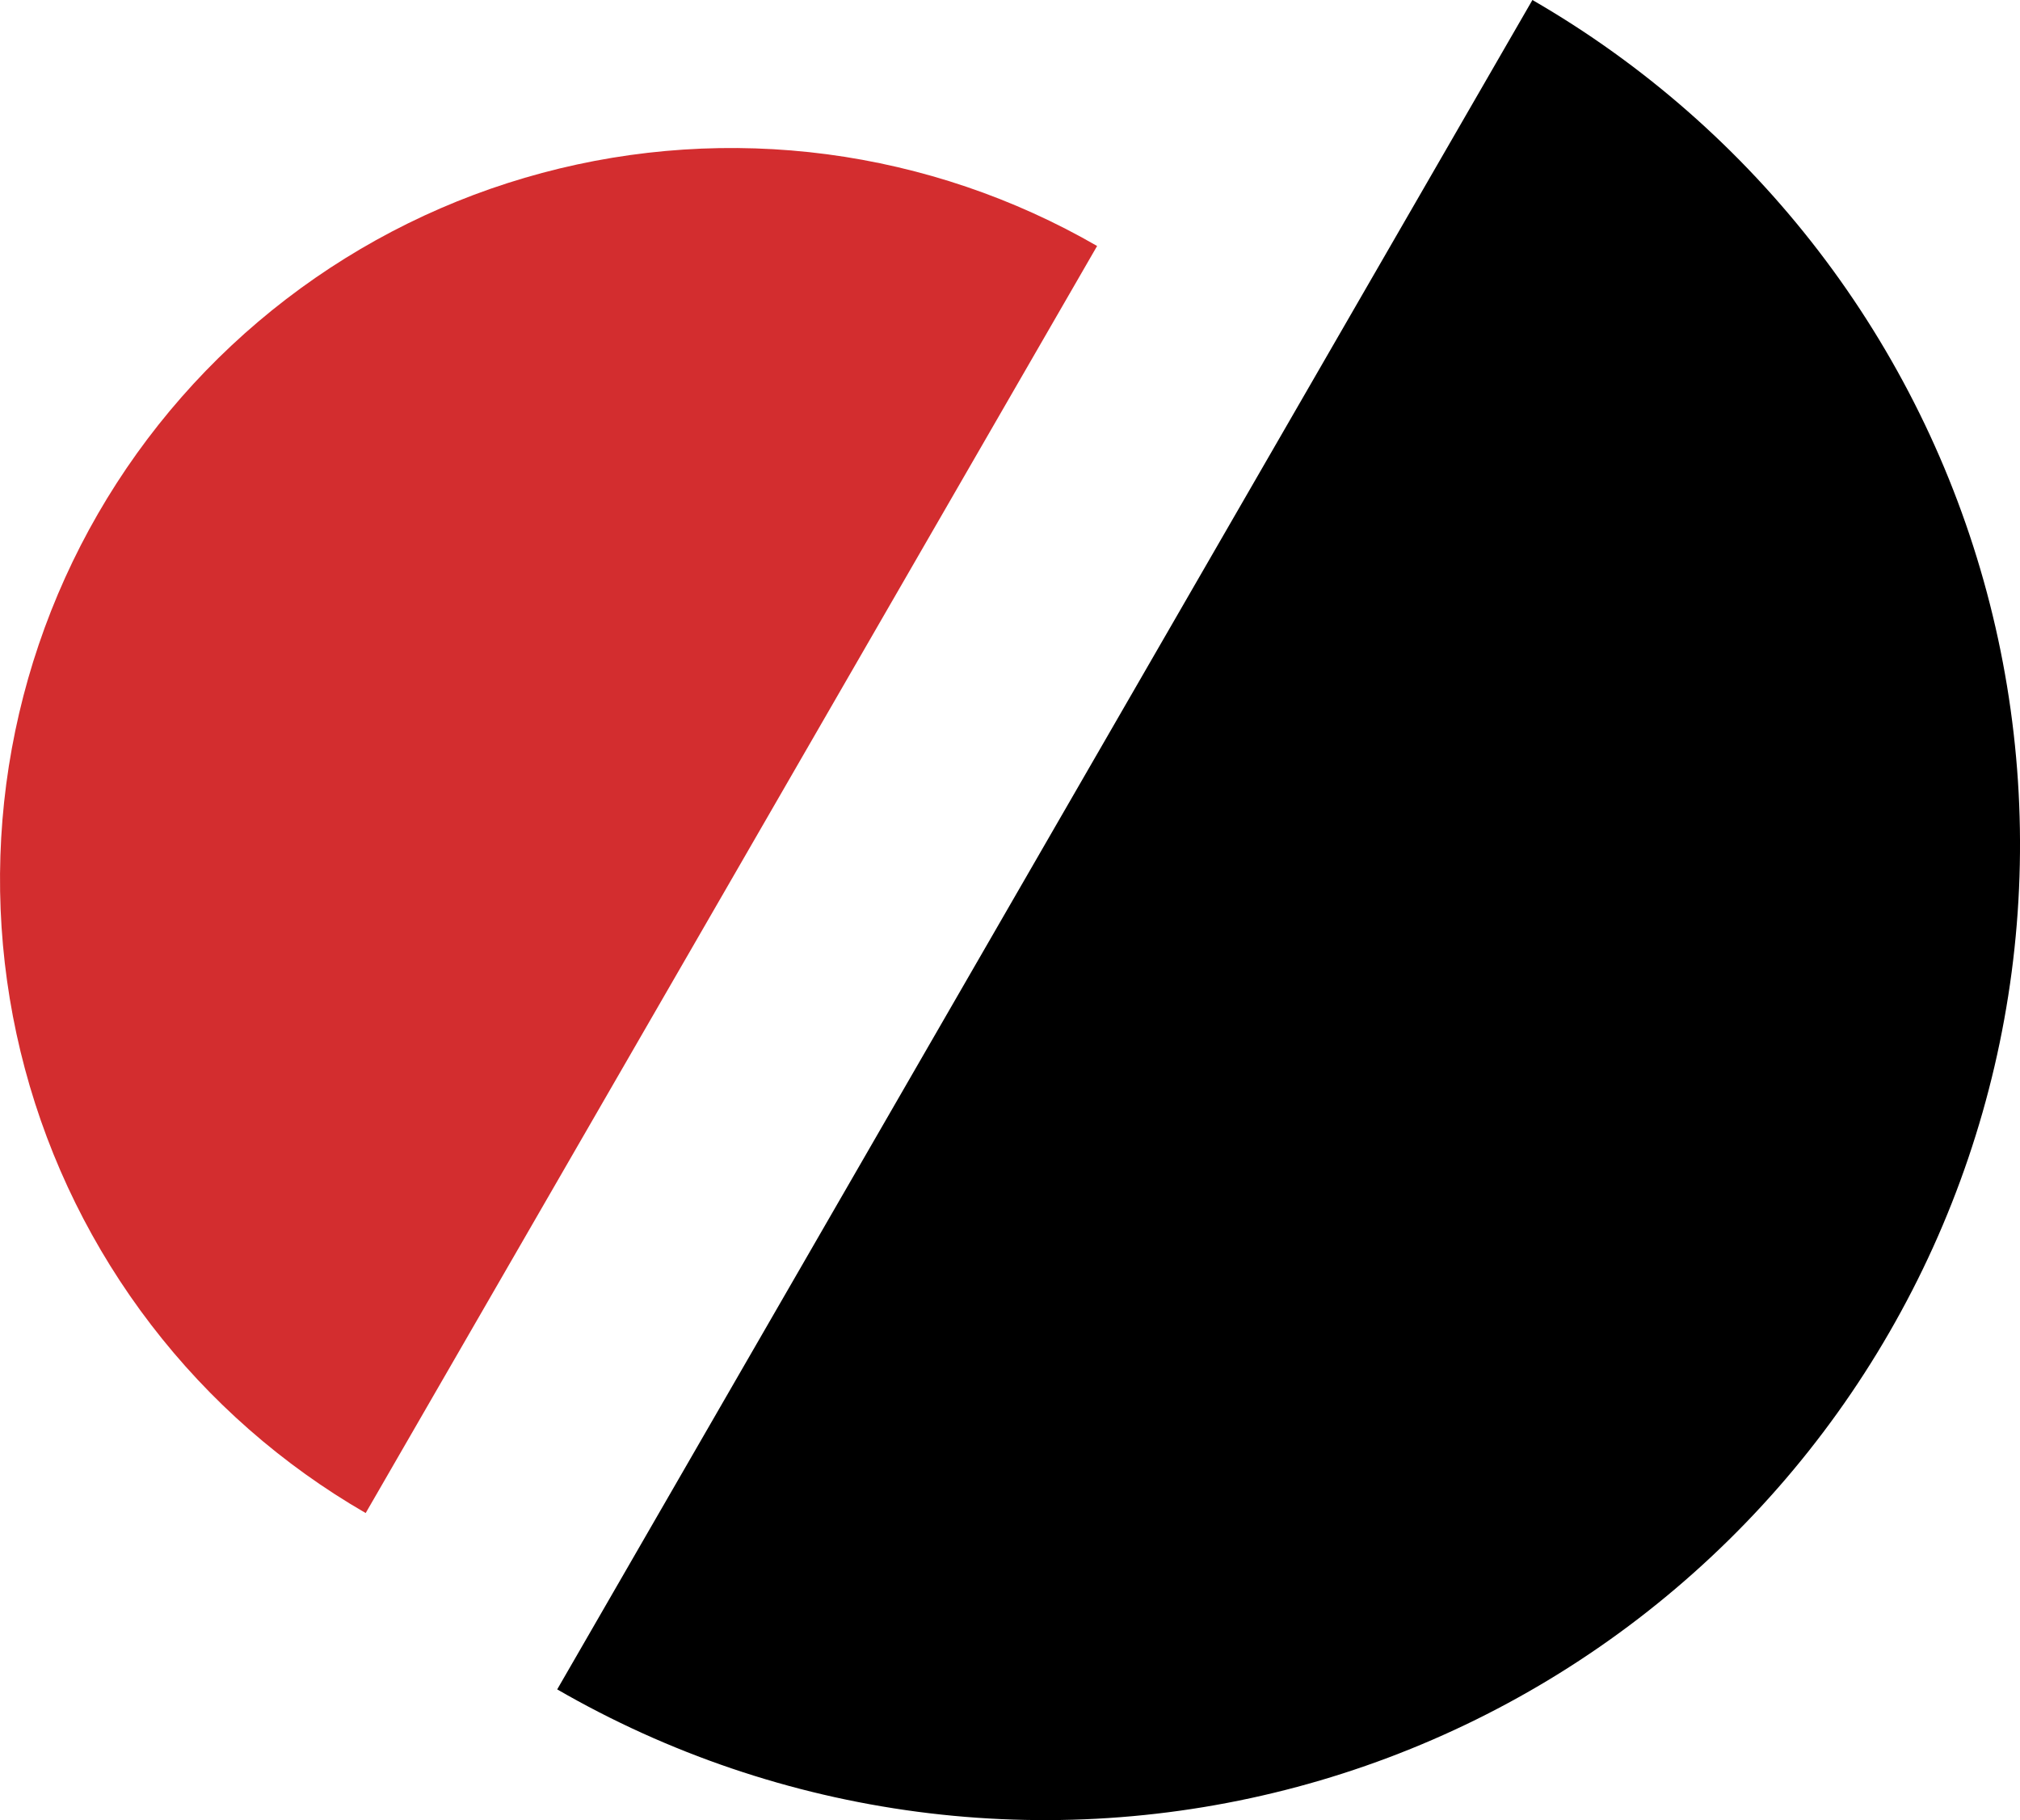
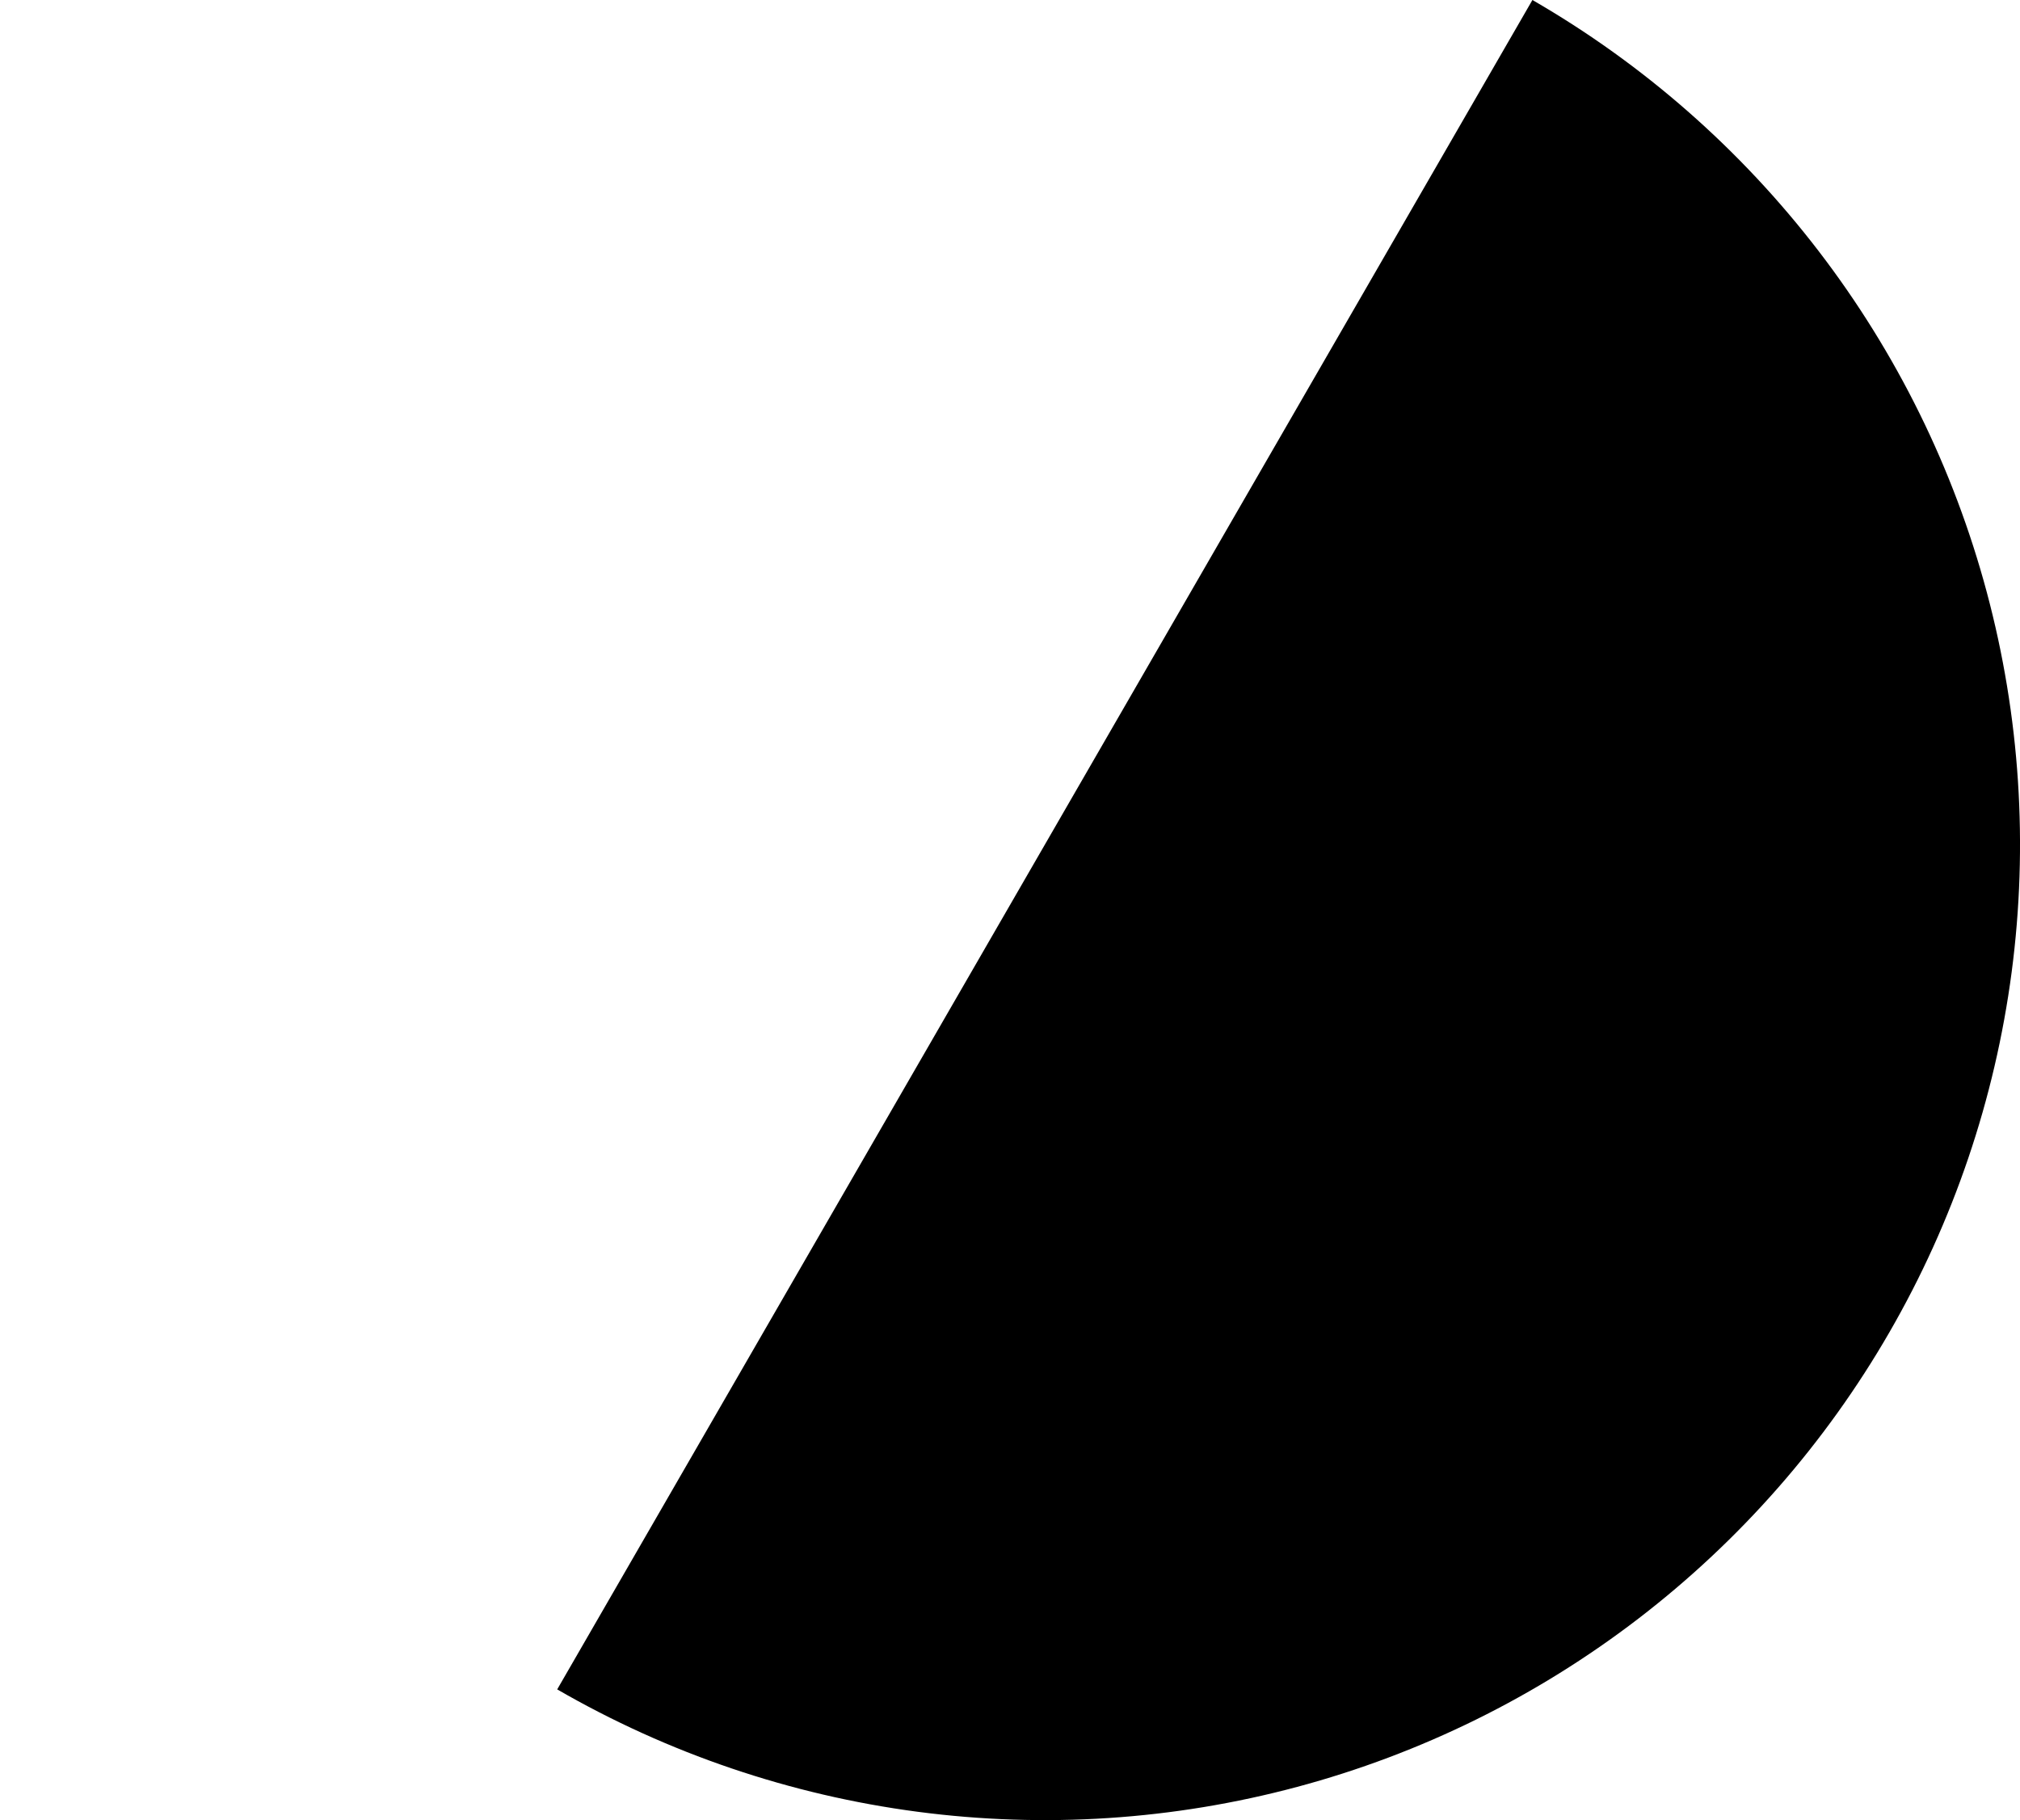
<svg xmlns="http://www.w3.org/2000/svg" xmlns:ns1="http://sodipodi.sourceforge.net/DTD/sodipodi-0.dtd" xmlns:ns2="http://www.inkscape.org/namespaces/inkscape" width="32" height="28.827" viewBox="0 0 32 28.827" fill="none" version="1.1" id="svg11" ns1:docname="rudesktop-d.svg" ns2:version="1.3.2 (091e20ef0f, 2023-11-25)">
  <defs id="defs11" />
  <ns1:namedview id="namedview11" pagecolor="#ffffff" bordercolor="#999999" borderopacity="1" ns2:showpageshadow="0" ns2:pageopacity="0" ns2:pagecheckerboard="0" ns2:deskcolor="#d1d1d1" ns2:zoom="5.0847458" ns2:cx="23.993333" ns2:cy="-17.601667" ns2:window-width="1920" ns2:window-height="1022" ns2:window-x="1920" ns2:window-y="28" ns2:window-maximized="1" ns2:current-layer="svg11" />
-   <path d="m 5.793,23.964 c -1.318,-0.761 -2.473,-1.774 -3.399,-2.981 -0.926,-1.207 -1.606,-2.585 -1.999,-4.054 -0.394,-1.47 -0.494,-3.002 -0.296,-4.511 0.199,-1.508 0.692,-2.963 1.453,-4.281 0.761,-1.318 1.774,-2.473 2.981,-3.399 1.207,-0.926 2.585,-1.606 4.055,-1.999 1.47,-0.394 3.003,-0.494 4.511,-0.296 1.508,0.199 2.963,0.692 4.281,1.453 l -5.793,10.034 z" fill="#d32d2f" id="path1" />
-   <path d="m 24.276,0 c 1.757,1.014 3.297,2.365 4.532,3.974 1.235,1.609 2.141,3.446 2.666,5.406 0.525,1.96 0.659,4.003 0.394,6.015 -0.265,2.011 -0.923,3.951 -1.938,5.708 -1.014,1.757 -2.365,3.297 -3.974,4.532 -1.609,1.235 -3.446,2.141 -5.406,2.666 -1.96,0.525 -4.003,0.659 -6.015,0.394 -2.011,-0.265 -3.951,-0.923 -5.708,-1.938 l 7.724,-13.379 z" fill="#181818" id="path2" style="fill:#000000;fill-opacity:1" />
+   <path d="m 24.276,0 c 1.757,1.014 3.297,2.365 4.532,3.974 1.235,1.609 2.141,3.446 2.666,5.406 0.525,1.96 0.659,4.003 0.394,6.015 -0.265,2.011 -0.923,3.951 -1.938,5.708 -1.014,1.757 -2.365,3.297 -3.974,4.532 -1.609,1.235 -3.446,2.141 -5.406,2.666 -1.96,0.525 -4.003,0.659 -6.015,0.394 -2.011,-0.265 -3.951,-0.923 -5.708,-1.938 z" fill="#181818" id="path2" style="fill:#000000;fill-opacity:1" />
</svg>